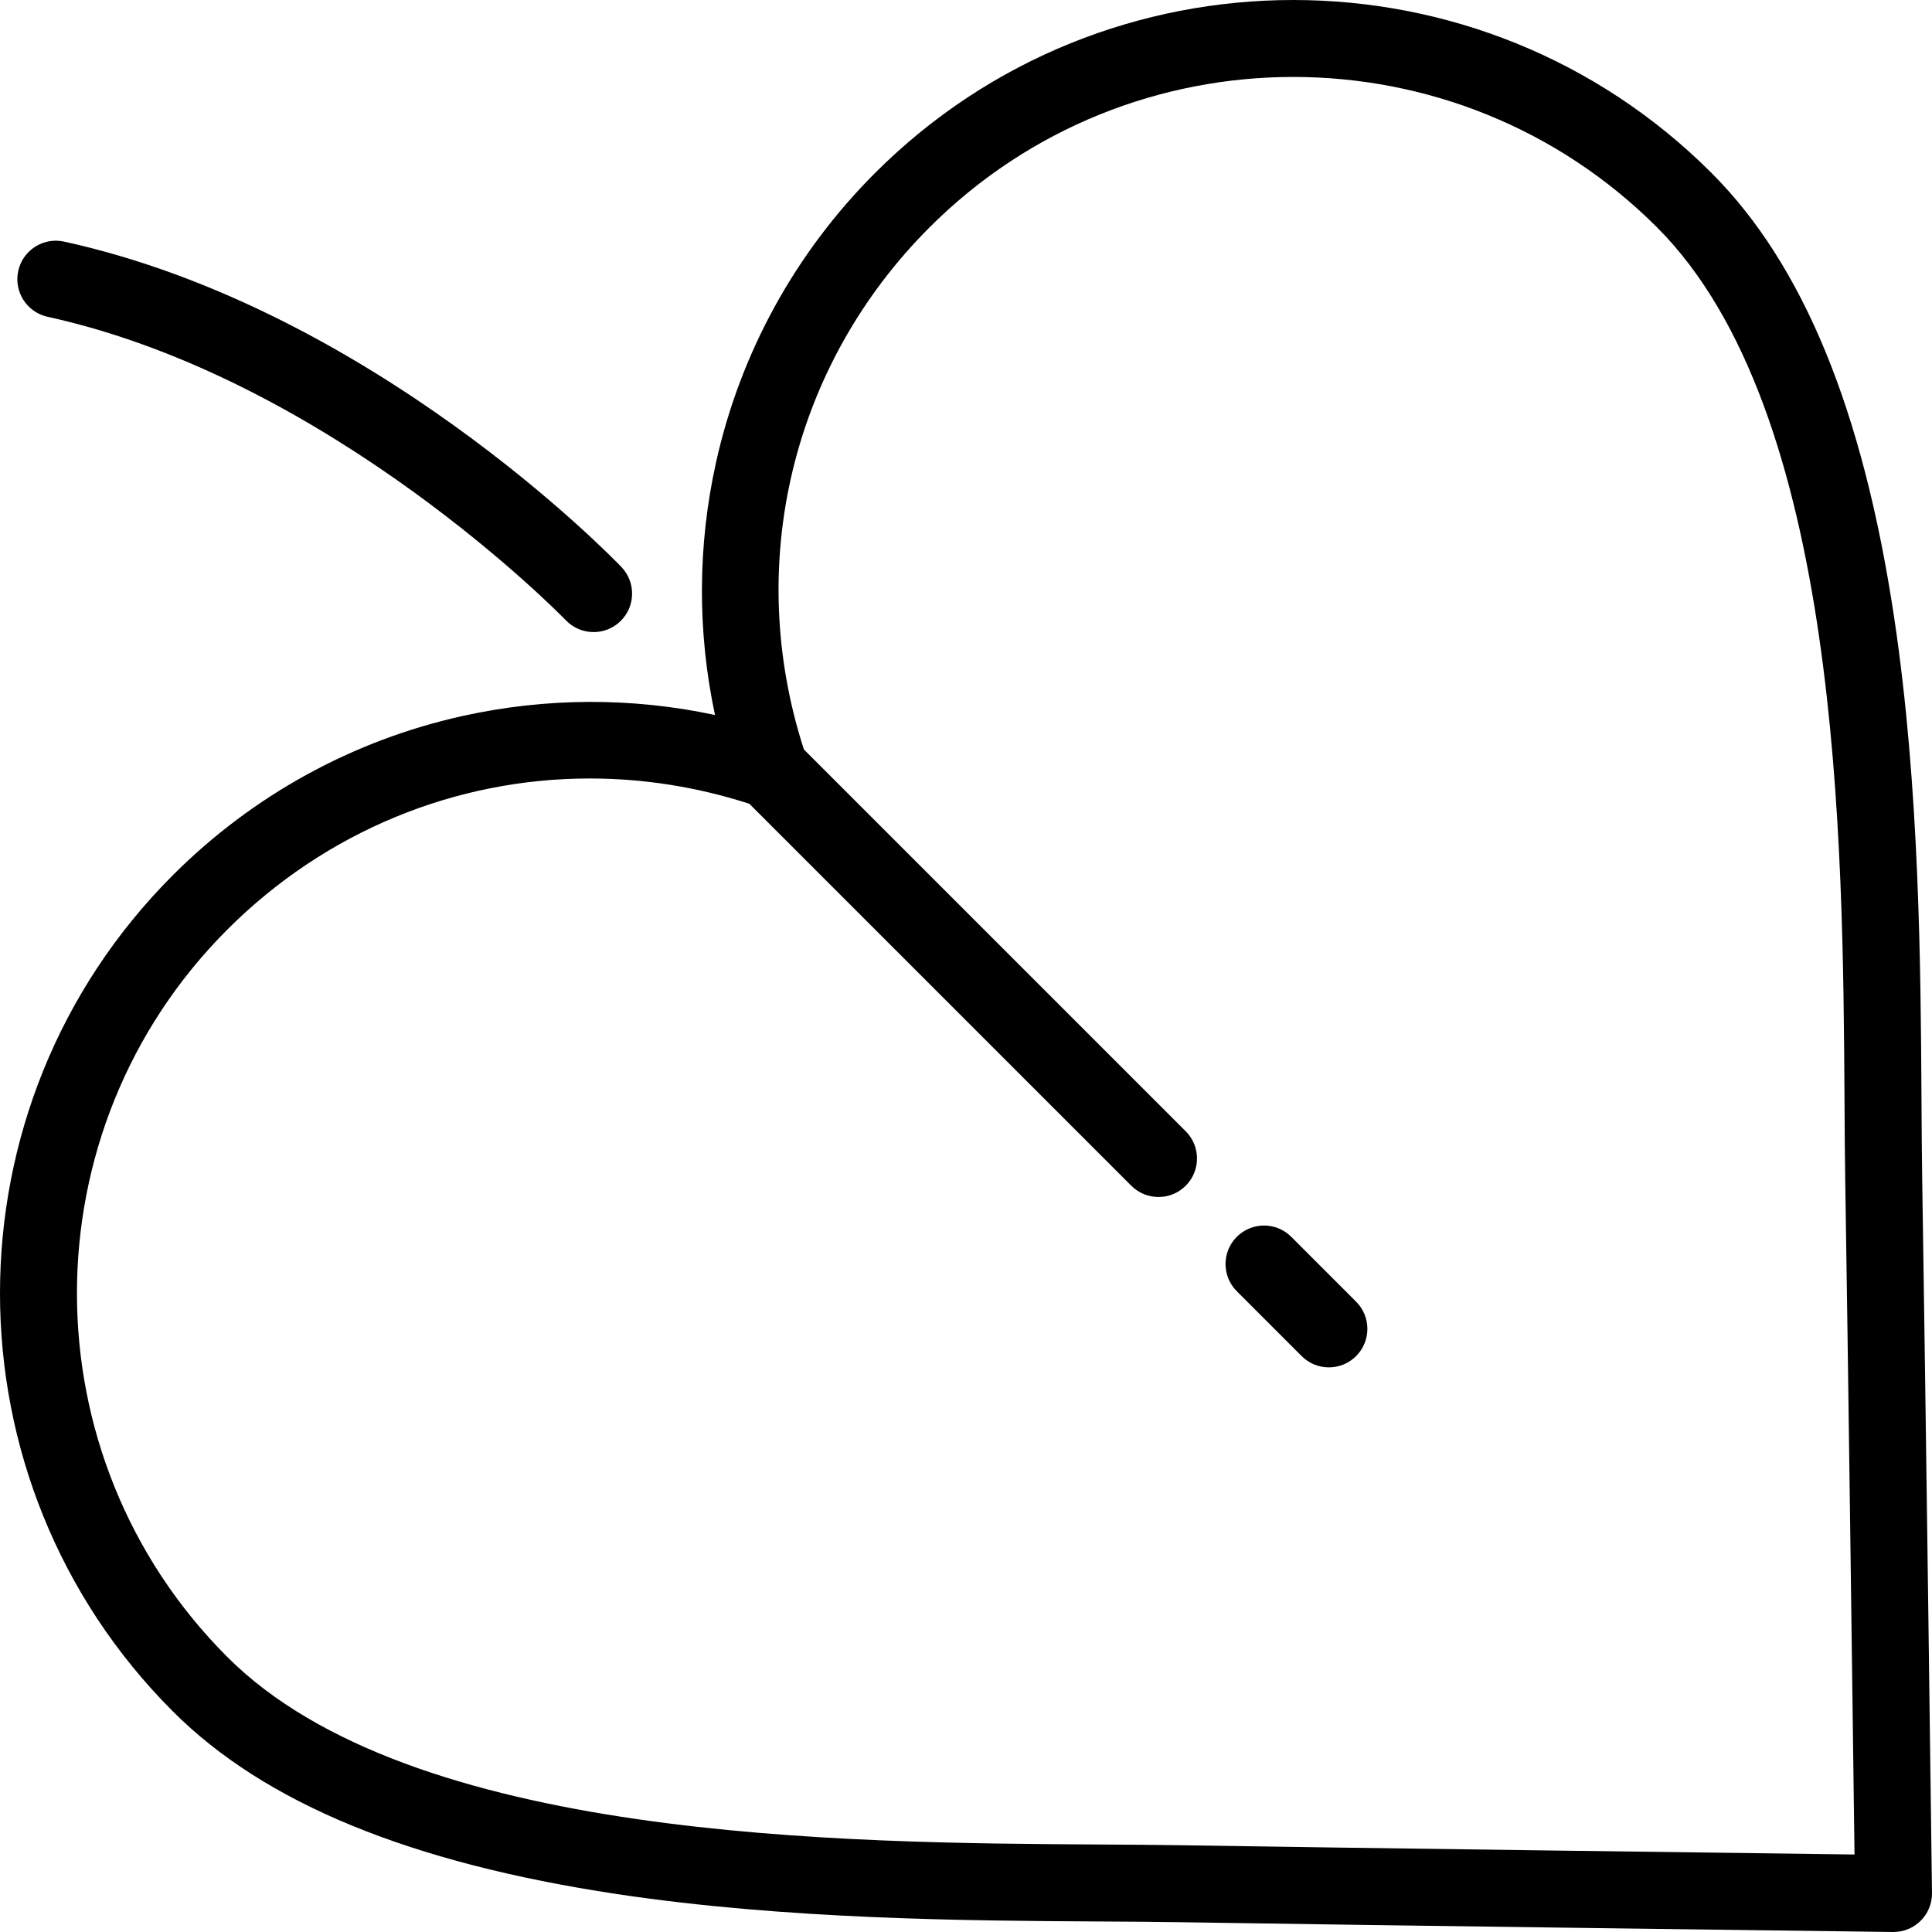
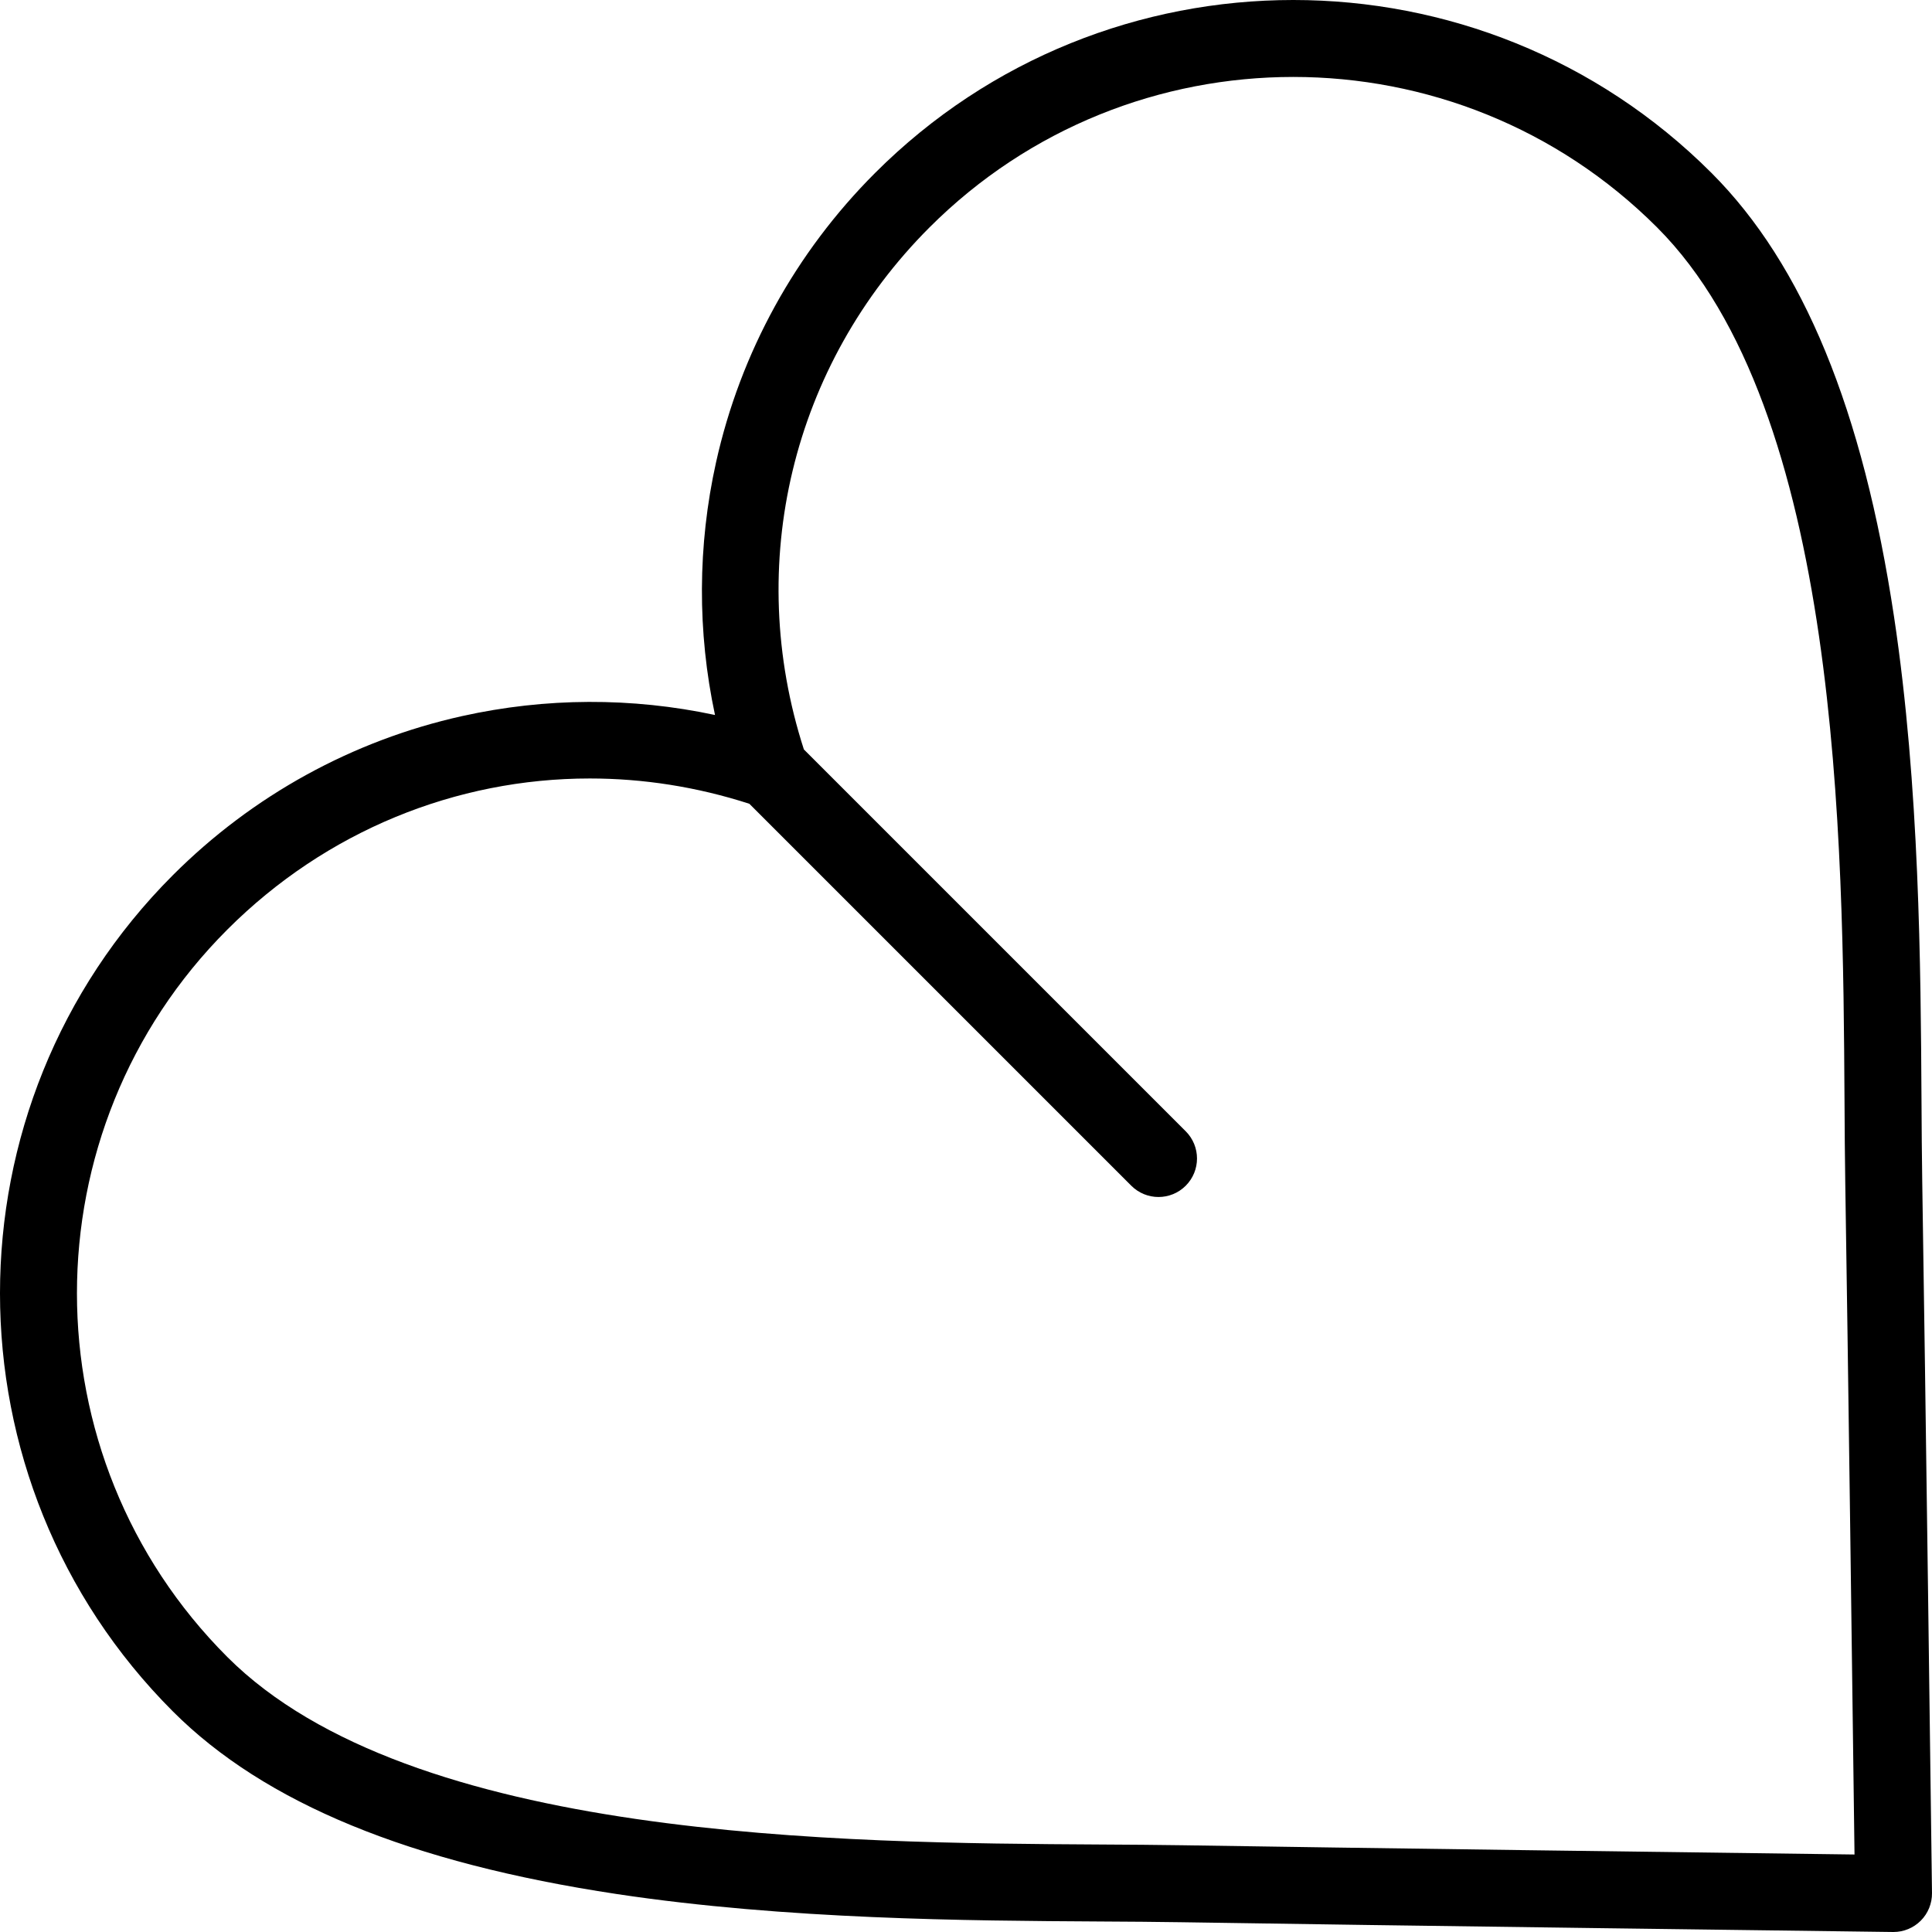
<svg xmlns="http://www.w3.org/2000/svg" fill="#000000" height="800px" width="800px" version="1.1" id="Layer_1" viewBox="0 0 501.927 501.927" xml:space="preserve">
  <g>
    <g>
      <g>
        <path d="M499.389,306.807c-0.104-6.392-0.147-13.542-0.192-21.111c-0.204-34.315-0.484-81.313-7.129-125.447     c-8.098-53.781-23.612-91.503-47.429-115.32c-59.907-59.906-157.383-59.906-217.29,0c-20.697,20.697-34.981,46.674-41.309,75.121     c-4.83,21.716-4.897,44.118-0.285,65.703c-21.584-4.614-43.986-4.545-65.703,0.285c-28.447,6.327-54.424,20.611-75.122,41.309     c-59.907,59.907-59.907,157.383,0,217.29c23.818,23.817,61.539,39.332,115.32,47.43c44.135,6.645,91.132,6.925,125.447,7.129     c7.57,0.045,14.719,0.088,21.111,0.192c47.747,0.779,183.624,2.521,184.991,2.538c0.042,0.001,0.085,0.001,0.128,0.001     c2.65,0,5.194-1.053,7.071-2.929c1.907-1.907,2.962-4.503,2.928-7.199C501.91,490.431,500.168,354.553,499.389,306.807z      M307.135,479.389c-6.496-0.105-13.695-0.148-21.318-0.194c-66.989-0.398-179.109-1.065-226.744-48.701     c-52.109-52.108-52.109-136.896,0-189.005c25.605-25.605,59.395-39.244,94.158-39.244c13.813,0,27.783,2.159,41.45,6.573     c0.011,0.01,0.019,0.022,0.03,0.033l99.196,99.196c1.953,1.952,4.512,2.929,7.071,2.929s5.119-0.977,7.071-2.929     c3.905-3.905,3.905-10.237,0-14.143l-99.196-99.196c-0.003-0.003-0.005-0.005-0.008-0.007     c-15.532-48.065-3.14-99.844,32.646-135.629c52.108-52.109,136.896-52.109,189.005,0     c47.636,47.635,48.303,159.755,48.702,226.744c0.045,7.623,0.088,14.823,0.194,21.318c0.653,40.001,1.982,141.948,2.405,174.661     C449.083,481.371,347.136,480.043,307.135,479.389z" />
-         <path d="M12.362,82.3c73.715,16.169,134.04,78.216,134.636,78.836c1.964,2.048,4.589,3.078,7.218,3.078     c2.489,0,4.982-0.924,6.921-2.783c3.986-3.823,4.118-10.153,0.294-14.139c-2.617-2.729-65.019-67.031-144.785-84.527     c-5.389-1.183-10.727,2.23-11.91,7.625C3.553,75.783,6.967,81.116,12.362,82.3z" />
-         <path d="M335.461,321.317c-3.905-3.904-10.237-3.904-14.142,0c-3.905,3.905-3.905,10.237,0,14.143l16.85,16.85     c1.953,1.952,4.512,2.929,7.071,2.929s5.119-0.977,7.071-2.929c3.905-3.905,3.905-10.237,0-14.143L335.461,321.317z" />
      </g>
    </g>
  </g>
</svg>